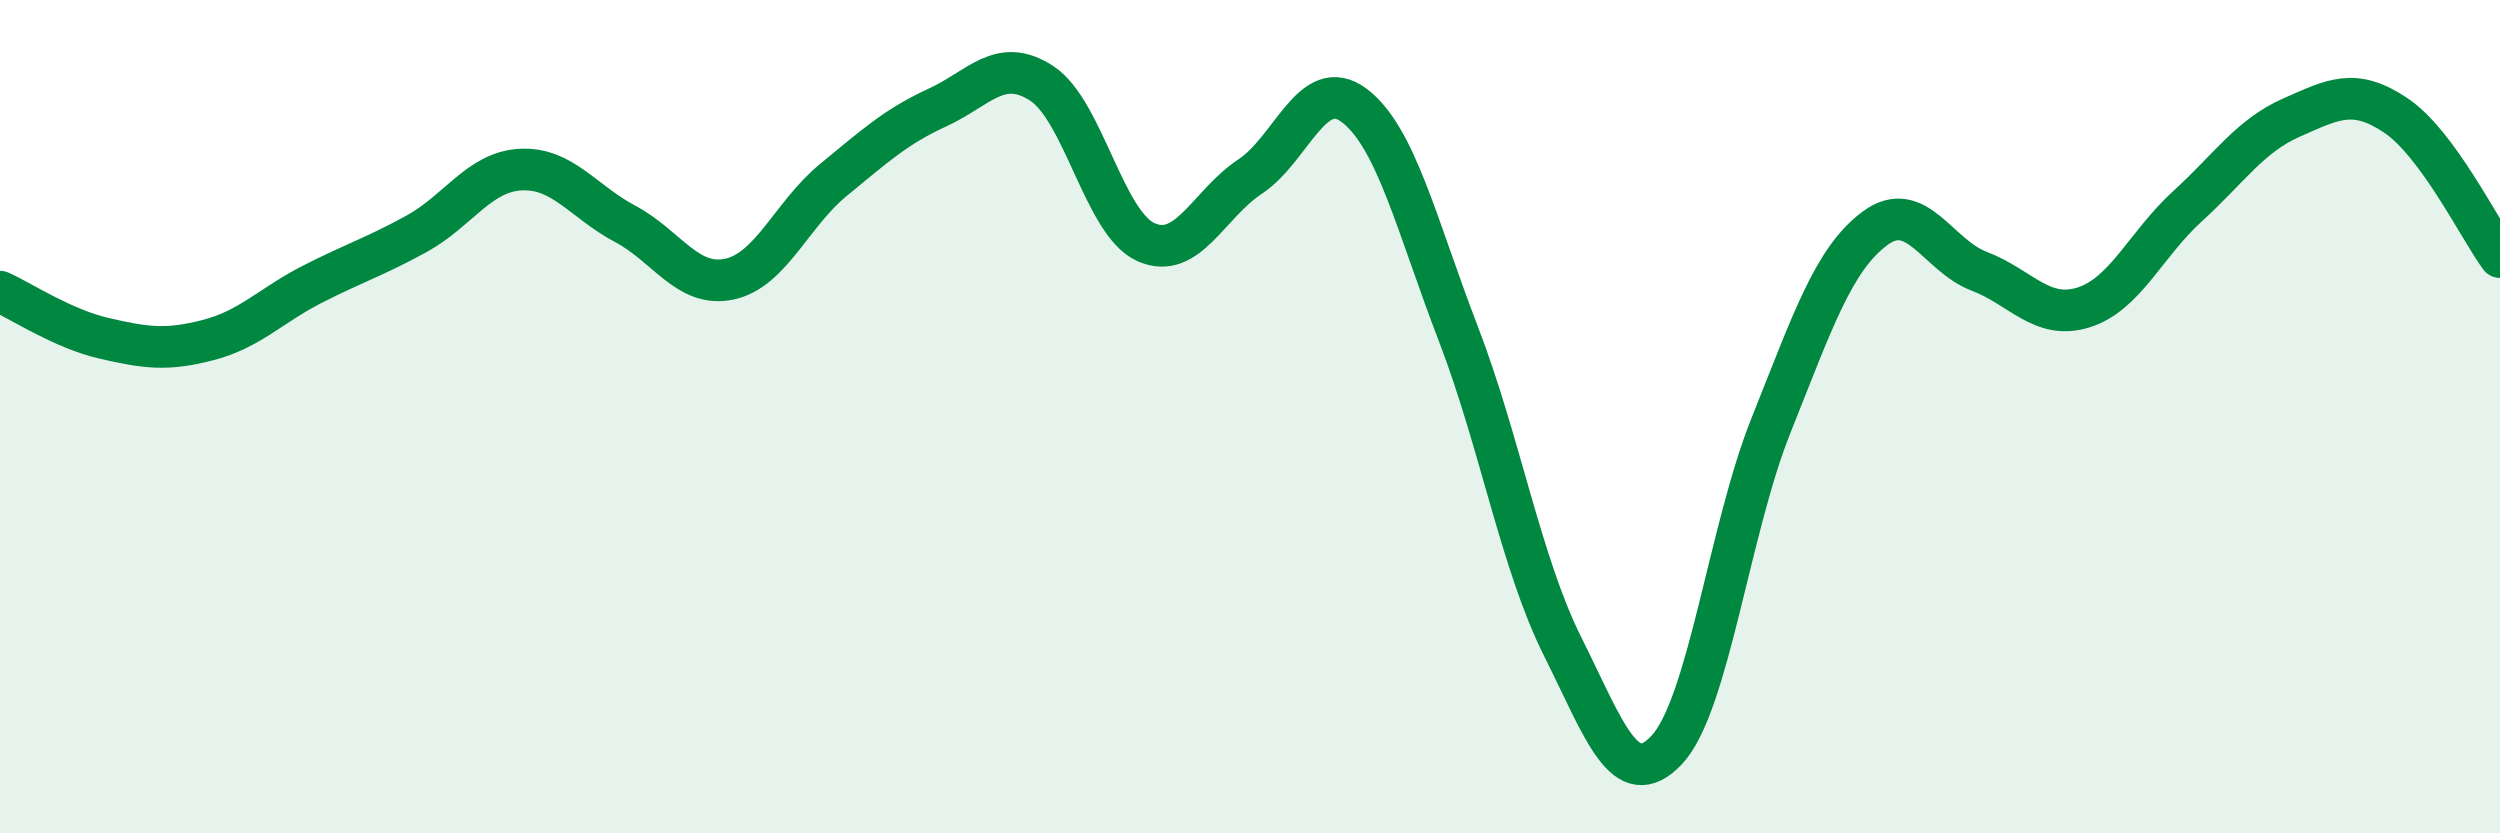
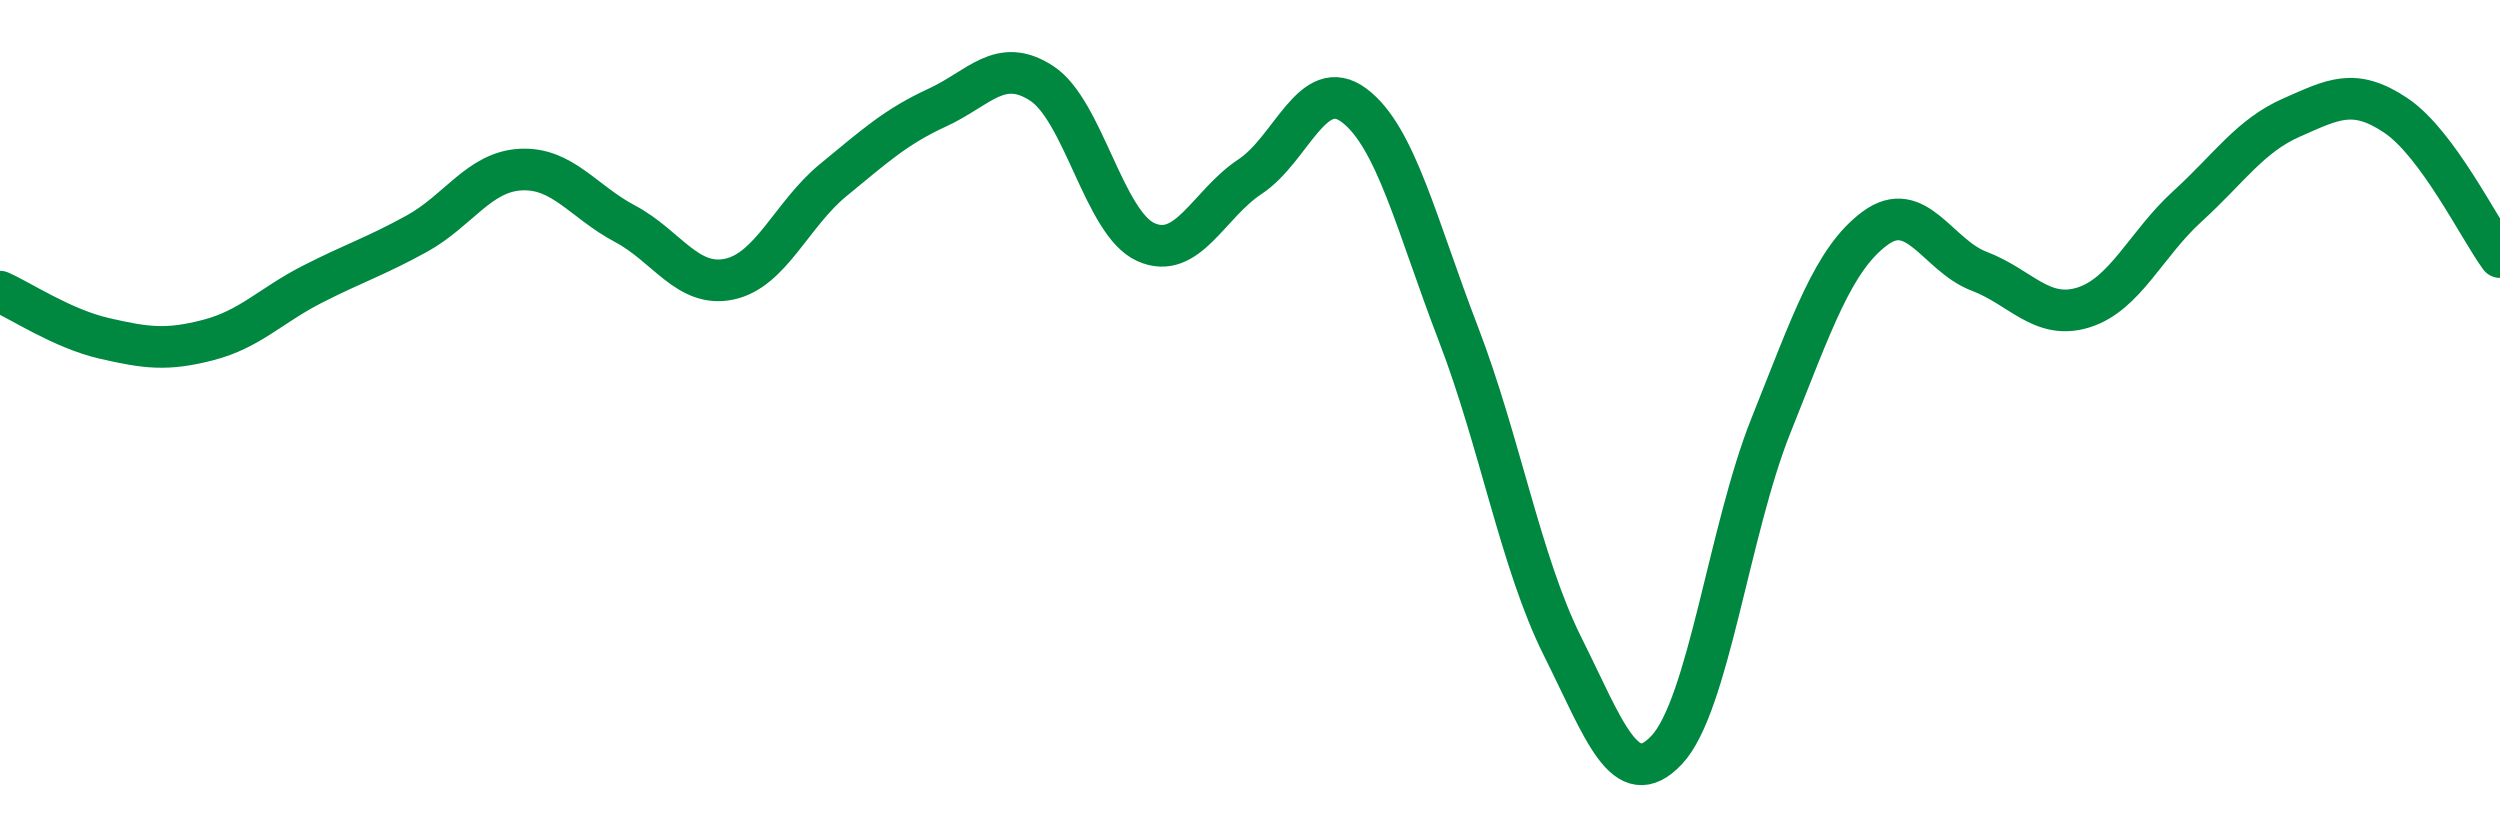
<svg xmlns="http://www.w3.org/2000/svg" width="60" height="20" viewBox="0 0 60 20">
-   <path d="M 0,7 C 0.5,7.22 1.5,7.89 2.5,8.12 C 3.5,8.35 4,8.42 5,8.16 C 6,7.9 6.5,7.33 7.5,6.82 C 8.5,6.31 9,6.16 10,5.61 C 11,5.06 11.5,4.12 12.5,4.07 C 13.5,4.02 14,4.84 15,5.37 C 16,5.9 16.5,6.91 17.5,6.7 C 18.5,6.49 19,5.14 20,4.32 C 21,3.5 21.5,3.04 22.5,2.58 C 23.5,2.12 24,1.35 25,2 C 26,2.65 26.5,5.36 27.5,5.81 C 28.5,6.26 29,4.9 30,4.24 C 31,3.58 31.5,1.78 32.5,2.53 C 33.5,3.28 34,5.41 35,8.01 C 36,10.61 36.5,13.51 37.5,15.51 C 38.5,17.51 39,19.06 40,18 C 41,16.94 41.5,12.72 42.5,10.22 C 43.5,7.72 44,6.22 45,5.48 C 46,4.74 46.5,6.13 47.5,6.51 C 48.5,6.89 49,7.69 50,7.38 C 51,7.07 51.5,5.86 52.5,4.95 C 53.5,4.04 54,3.26 55,2.82 C 56,2.38 56.5,2.1 57.5,2.77 C 58.5,3.44 59.5,5.49 60,6.17L60 20L0 20Z" fill="#008740" opacity="0.1" stroke-linecap="round" stroke-linejoin="round" />
  <path d="M 0,7 C 0.5,7.22 1.5,7.89 2.5,8.12 C 3.5,8.35 4,8.42 5,8.16 C 6,7.9 6.5,7.33 7.5,6.82 C 8.5,6.31 9,6.16 10,5.61 C 11,5.06 11.5,4.12 12.5,4.07 C 13.5,4.02 14,4.84 15,5.37 C 16,5.9 16.5,6.91 17.5,6.7 C 18.5,6.49 19,5.14 20,4.32 C 21,3.5 21.5,3.04 22.5,2.58 C 23.5,2.12 24,1.35 25,2 C 26,2.65 26.5,5.36 27.5,5.81 C 28.5,6.26 29,4.9 30,4.24 C 31,3.58 31.5,1.78 32.5,2.53 C 33.5,3.28 34,5.41 35,8.01 C 36,10.61 36.5,13.51 37.5,15.51 C 38.5,17.51 39,19.06 40,18 C 41,16.94 41.5,12.72 42.5,10.22 C 43.5,7.72 44,6.22 45,5.48 C 46,4.74 46.5,6.13 47.5,6.51 C 48.5,6.89 49,7.69 50,7.38 C 51,7.07 51.5,5.86 52.5,4.95 C 53.5,4.04 54,3.26 55,2.82 C 56,2.38 56.5,2.1 57.5,2.77 C 58.5,3.44 59.5,5.49 60,6.17" stroke="#008740" stroke-width="1" fill="none" stroke-linecap="round" stroke-linejoin="round" />
</svg>